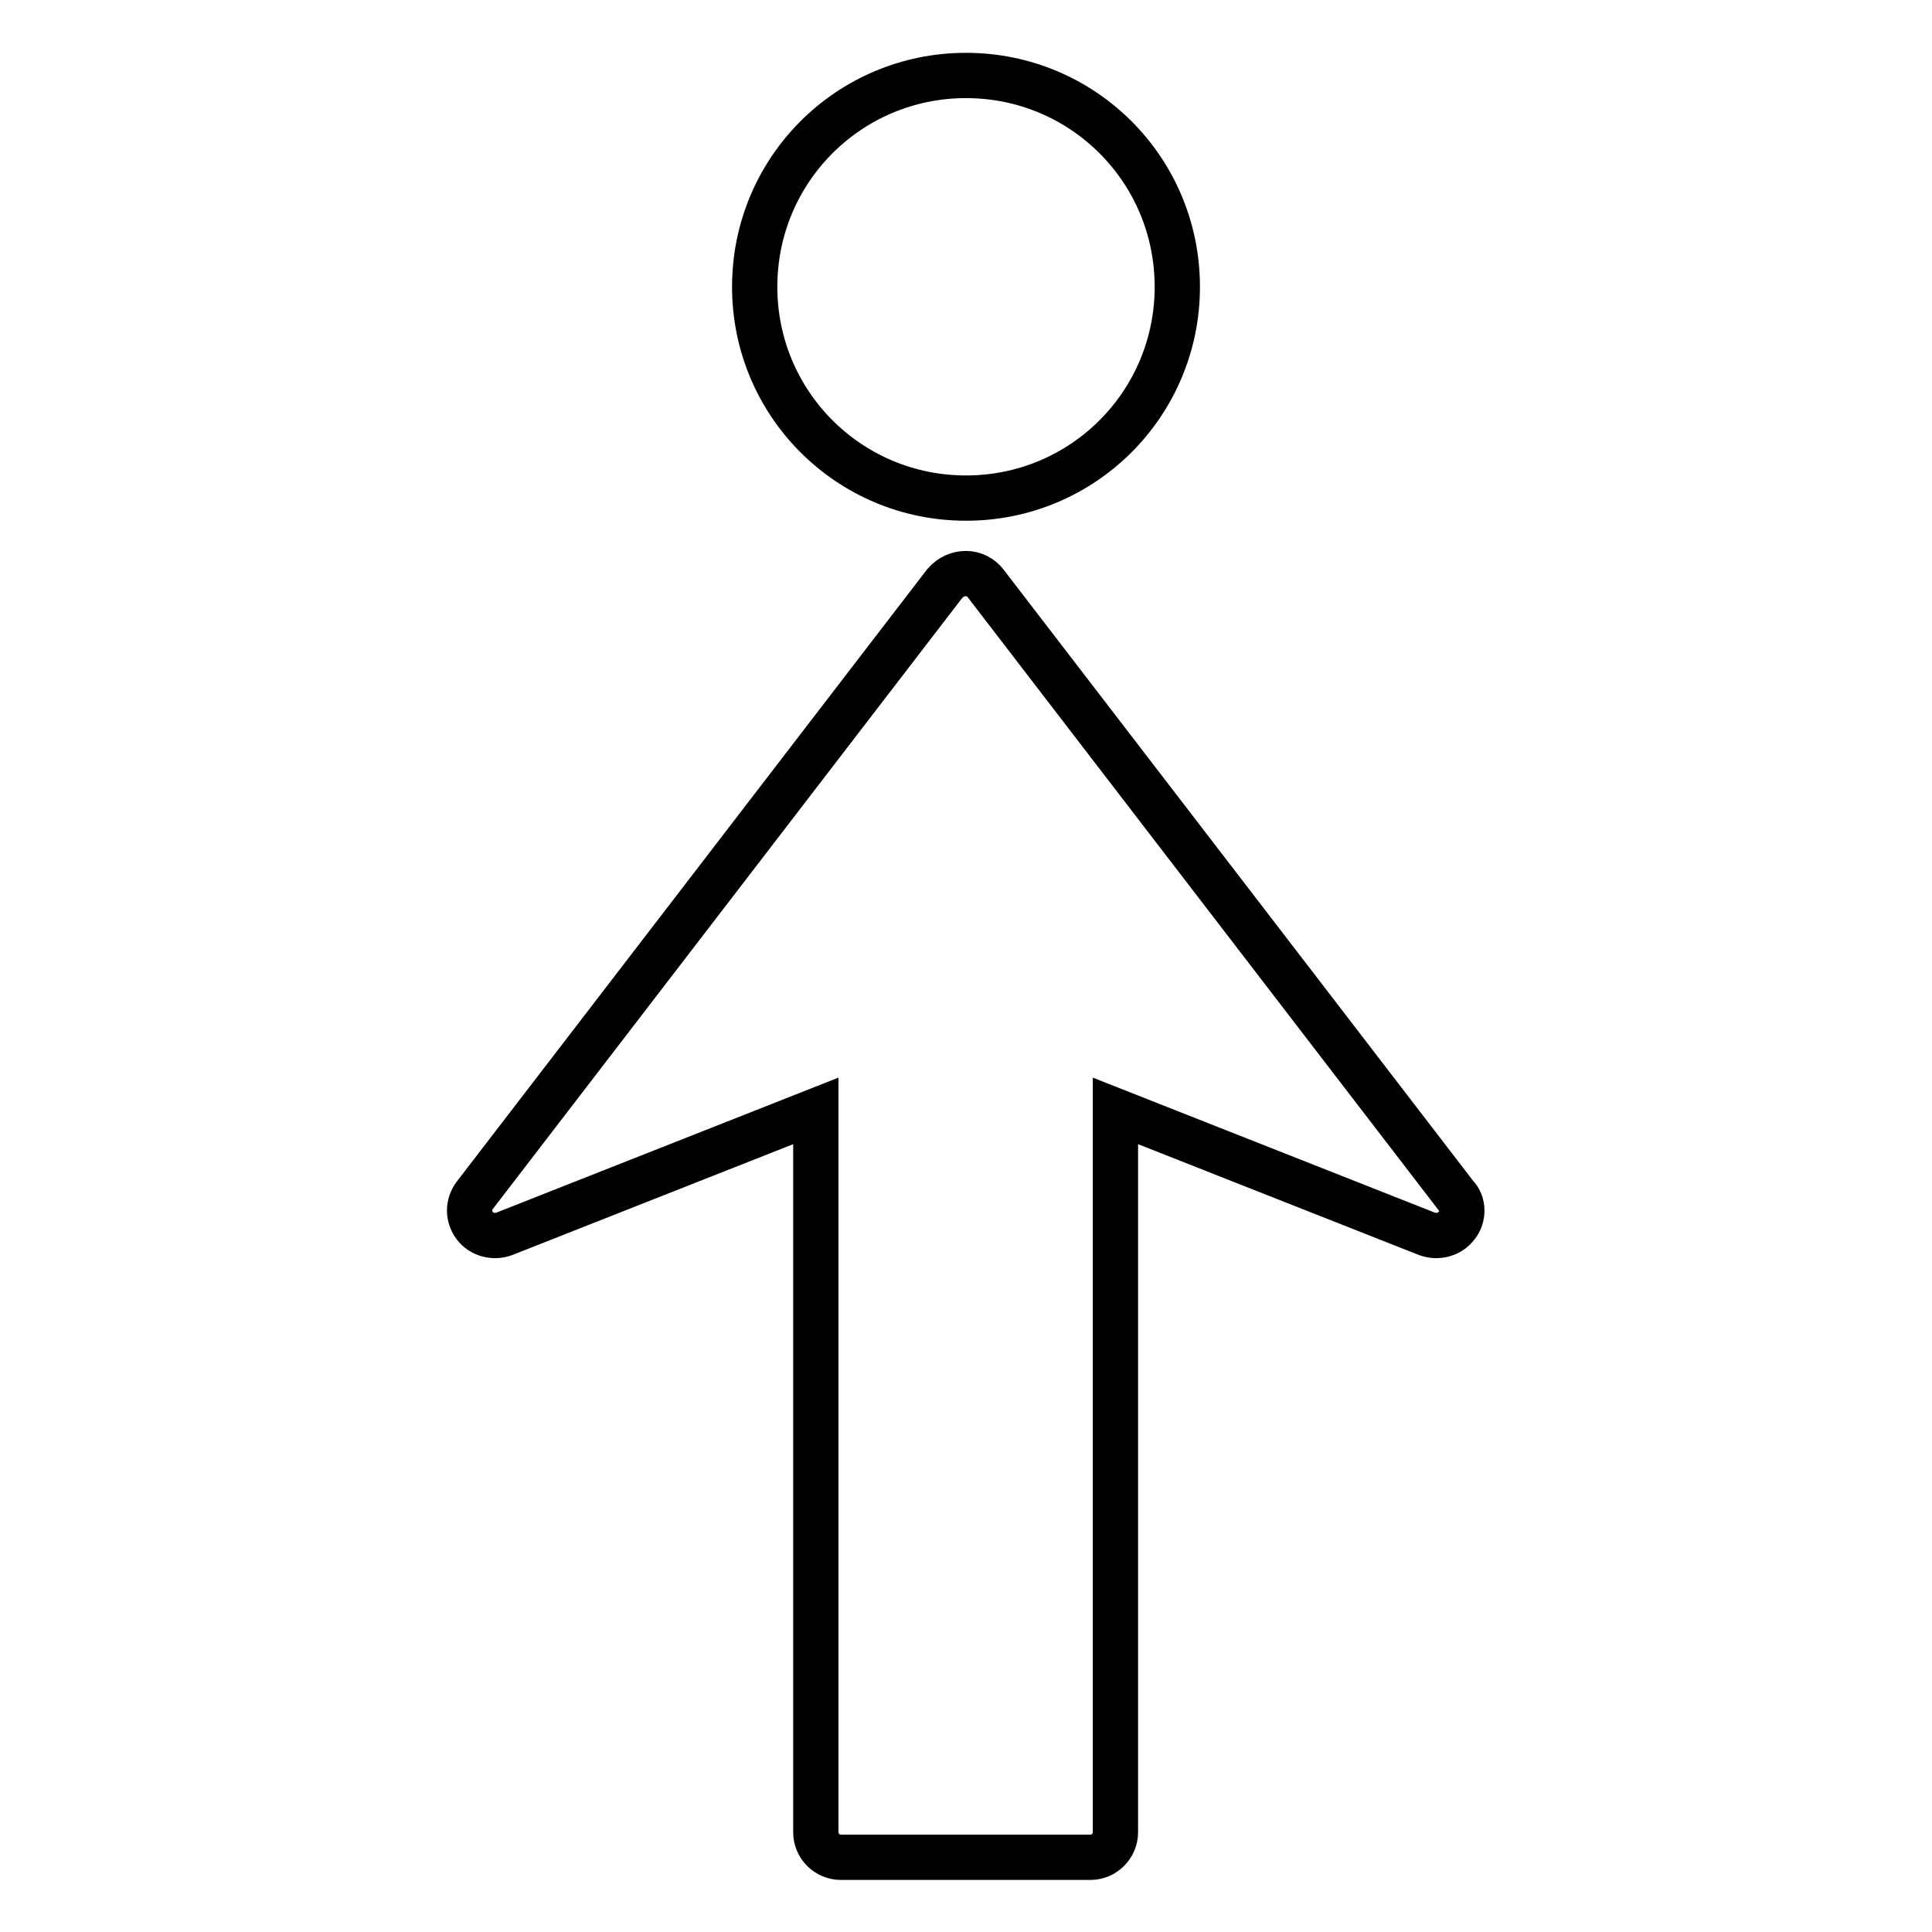
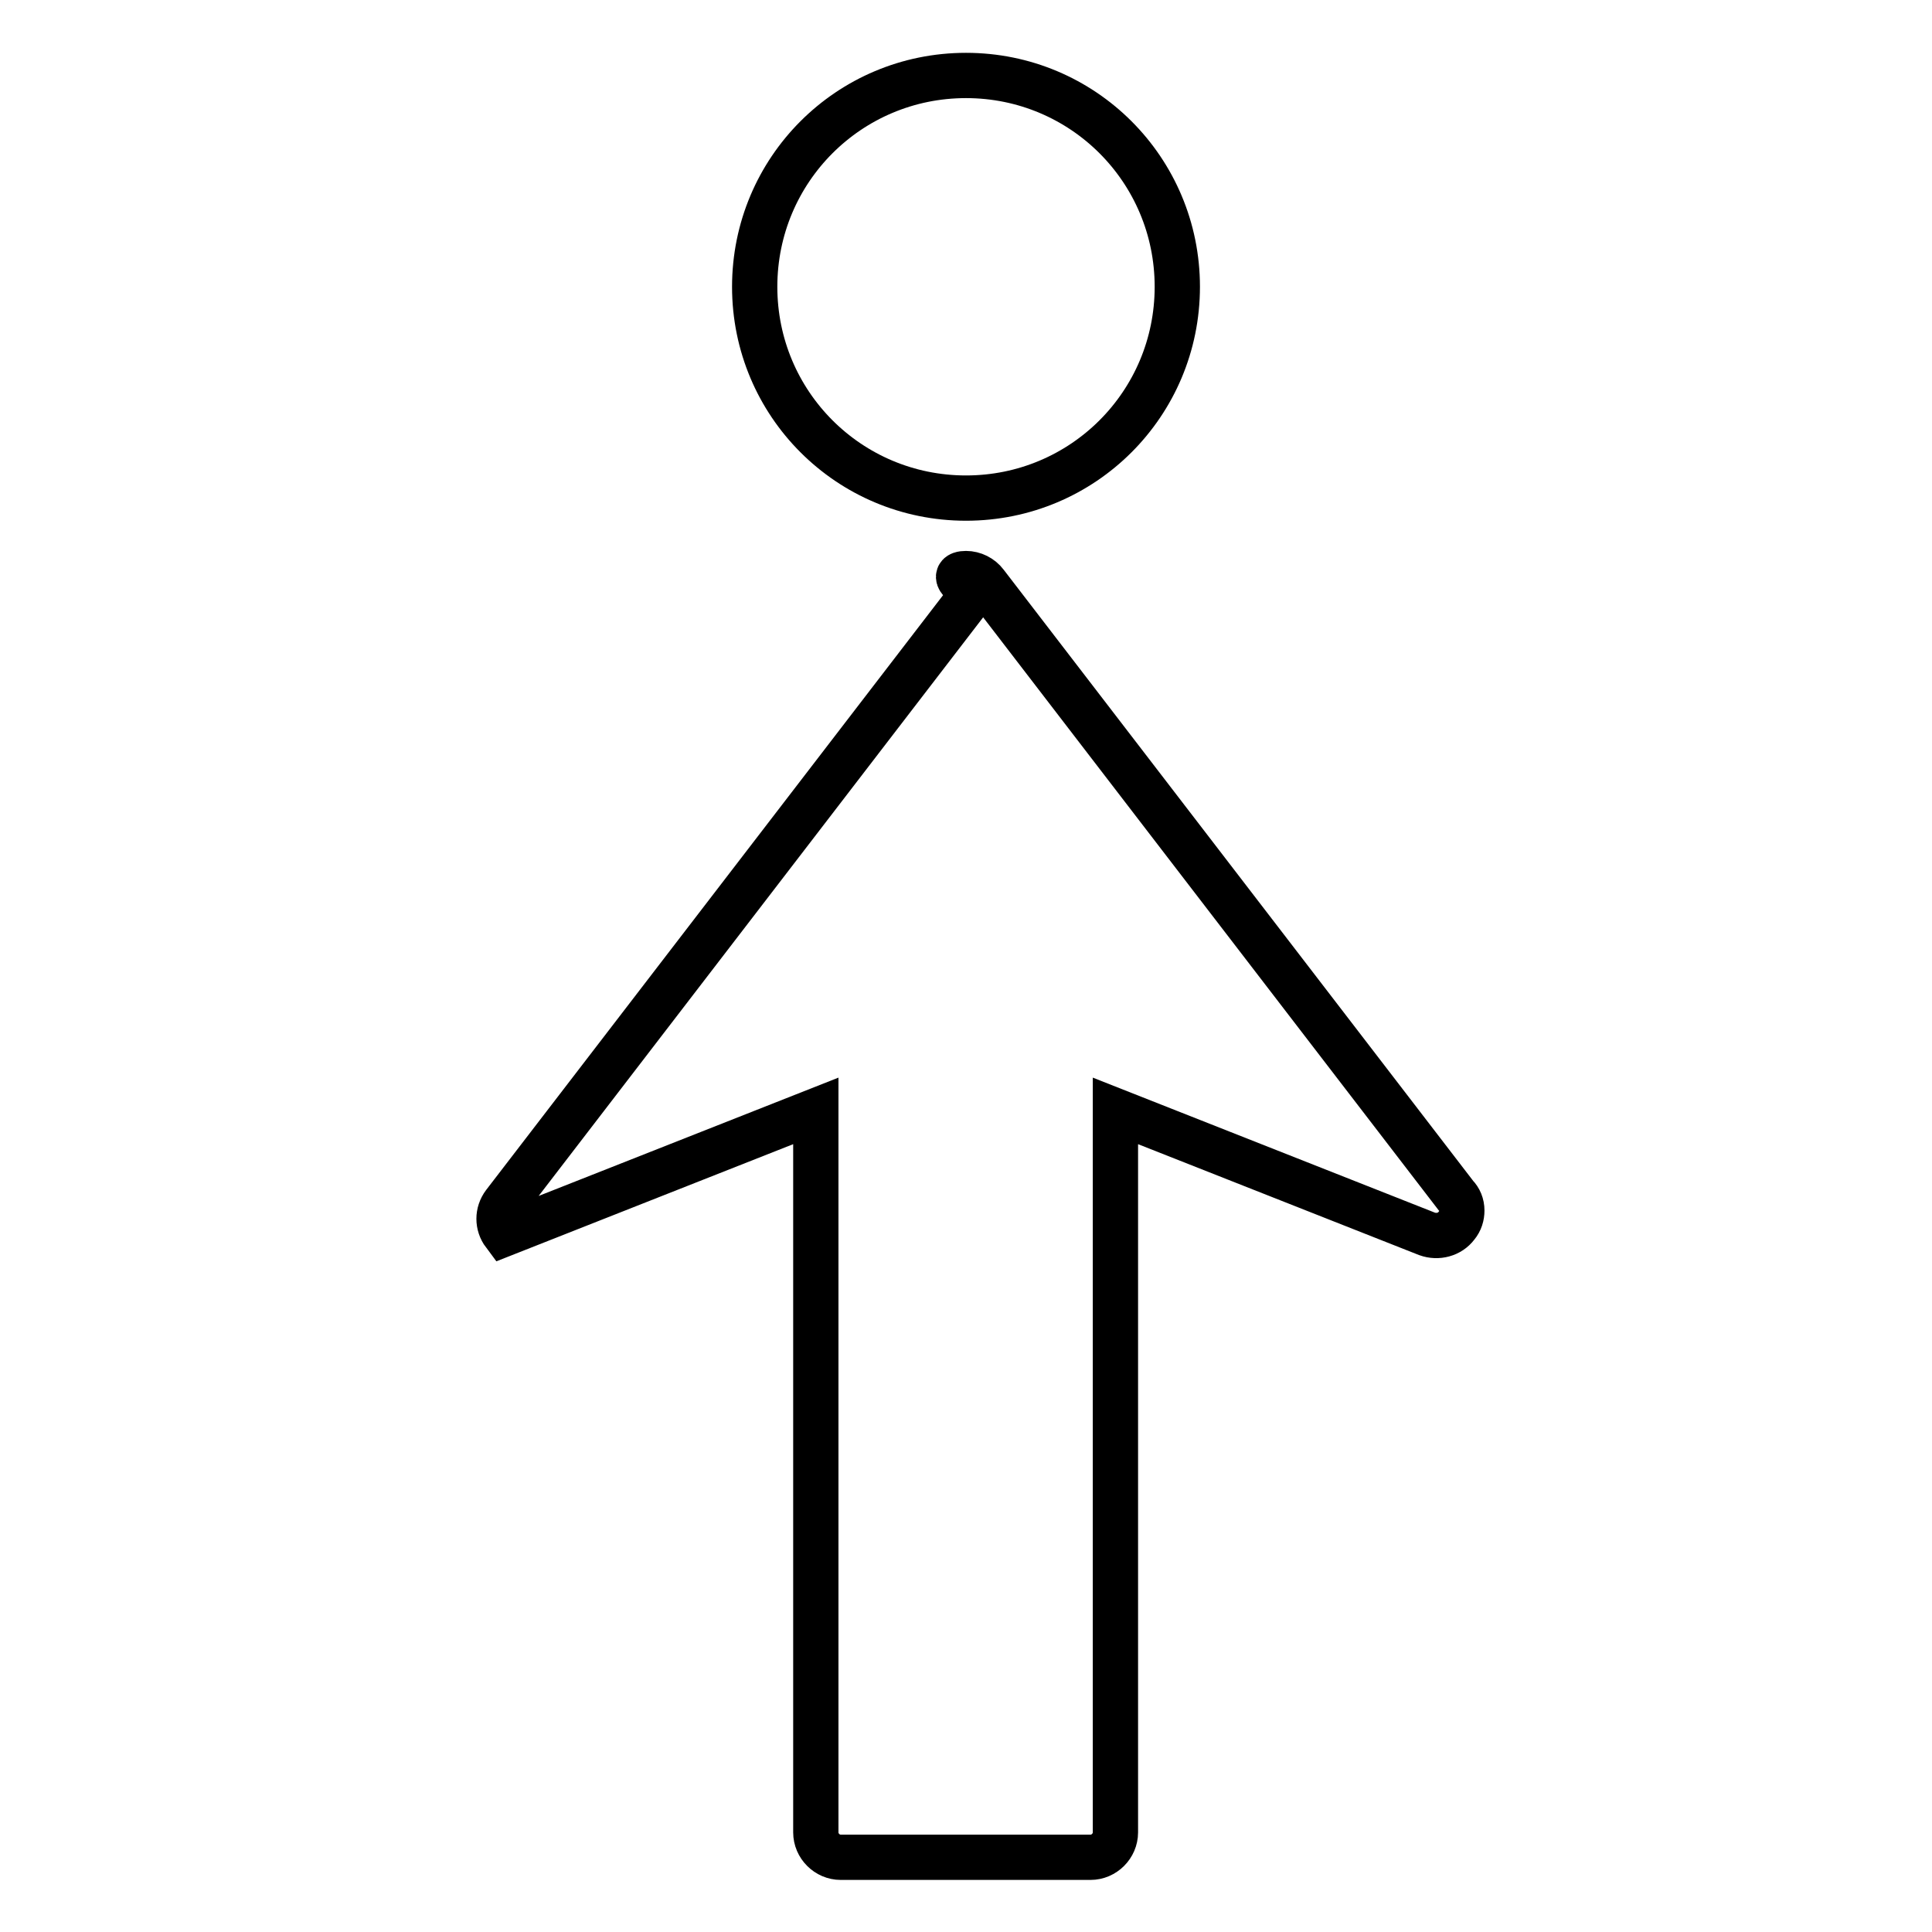
<svg xmlns="http://www.w3.org/2000/svg" version="1.1" x="0px" y="0px" viewBox="0 0 256 256" enable-background="new 0 0 256 256" xml:space="preserve">
  <g>
-     <path stroke-width="6" fill-opacity="0" stroke="#000000" d="M193.7,160.4c0,0.7-0.2,1.4-0.7,2c-0.9,1.2-2.5,1.6-3.9,1.1l-41.3-16.3v95.6c0,1.8-1.5,3.3-3.3,3.3h-33.1 c-1.8,0-3.3-1.5-3.3-3.3v-95.6l-41.3,16.3c-1.4,0.5-3,0.1-3.9-1.1c-0.9-1.2-0.9-2.8,0-4l62.3-81.1C126,76.4,127,76,128,76 c1,0,2,0.5,2.6,1.3l62.3,81.1C193.4,158.9,193.7,159.6,193.7,160.4z M128,10c-15.5,0-28,12.5-28,28c0,15.5,12.5,28,28,28 c15.5,0,28-12.5,28-28C156,22.5,143.5,10,128,10z" />
+     <path stroke-width="6" fill-opacity="0" stroke="#000000" d="M193.7,160.4c0,0.7-0.2,1.4-0.7,2c-0.9,1.2-2.5,1.6-3.9,1.1l-41.3-16.3v95.6c0,1.8-1.5,3.3-3.3,3.3h-33.1 c-1.8,0-3.3-1.5-3.3-3.3v-95.6l-41.3,16.3c-0.9-1.2-0.9-2.8,0-4l62.3-81.1C126,76.4,127,76,128,76 c1,0,2,0.5,2.6,1.3l62.3,81.1C193.4,158.9,193.7,159.6,193.7,160.4z M128,10c-15.5,0-28,12.5-28,28c0,15.5,12.5,28,28,28 c15.5,0,28-12.5,28-28C156,22.5,143.5,10,128,10z" />
  </g>
</svg>